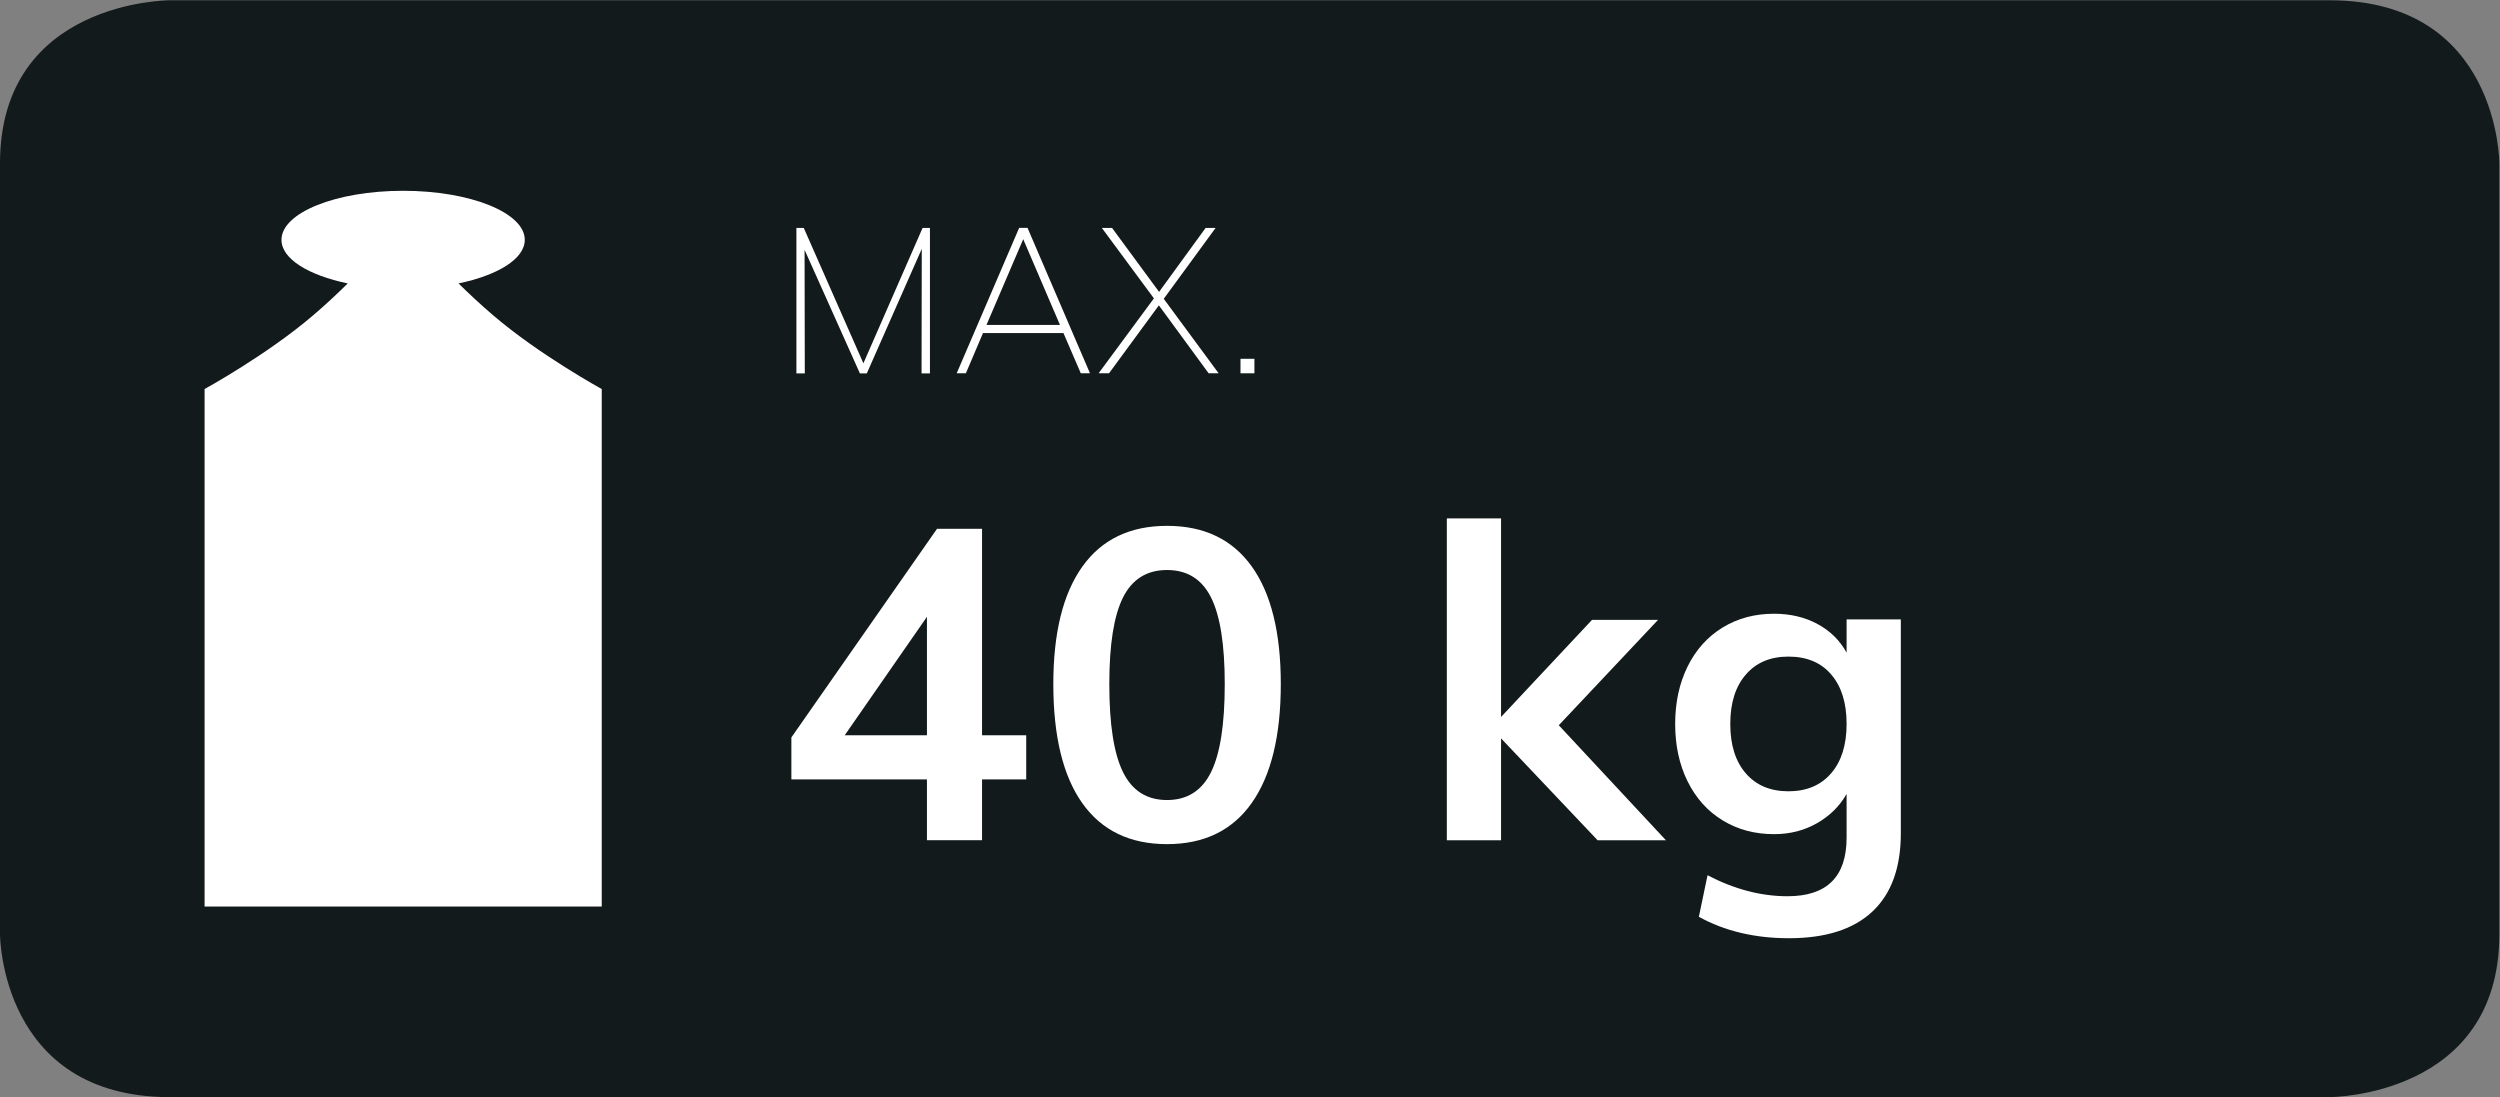
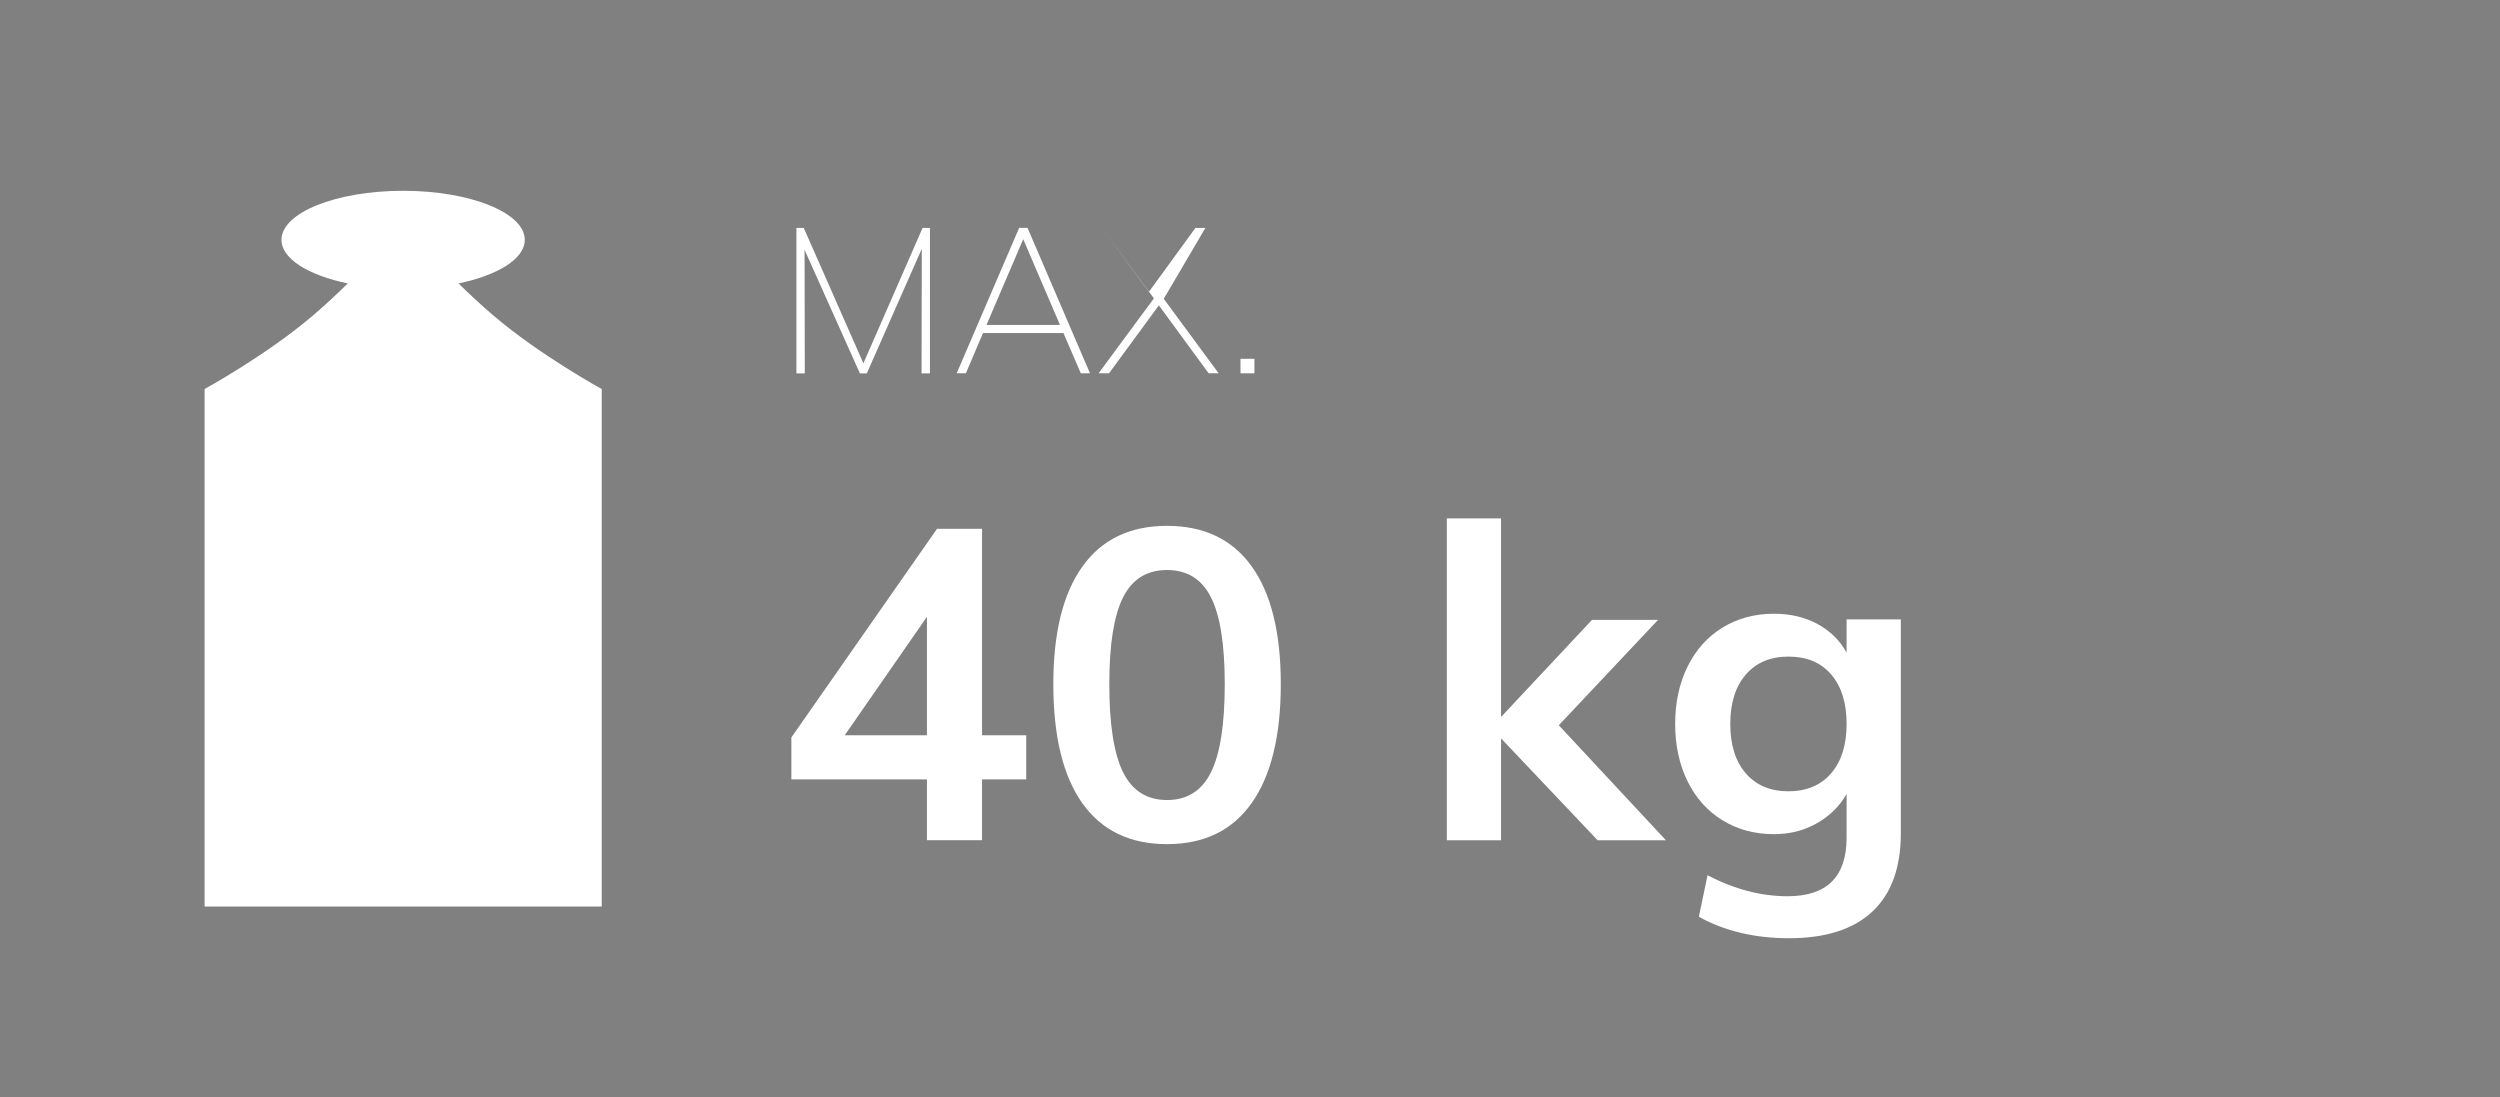
<svg xmlns="http://www.w3.org/2000/svg" viewBox="0 0 45.723 20.064" height="20.064" width="45.723" xml:space="preserve" id="svg2" version="1.1">
  <rect x="0" y="0" width="45.723" height="20.064" fill="#808080" stroke="none" />
  <defs id="defs6">
    <clipPath id="clipPath18" clipPathUnits="userSpaceOnUse">
      <path id="path16" d="M 0,0 H 34.292 V 15.048 H 0 Z" />
    </clipPath>
    <clipPath id="clipPath44" clipPathUnits="userSpaceOnUse">
      <path id="path42" d="M 0,0 H 34.292 V 15.048 H 0 Z" />
    </clipPath>
    <clipPath id="clipPath60" clipPathUnits="userSpaceOnUse">
      <path id="path58" d="M 0,15.048 H 34.292 V 0 H 0 Z" />
    </clipPath>
  </defs>
  <g transform="matrix(1.333,0,0,-1.333,0,20.064)" id="g10">
    <g id="g12">
      <g clip-path="url(#clipPath18)" id="g14">
        <g transform="translate(2.328,15.048)" id="g20">
-           <path id="path22" style="fill:#131a1c;fill-opacity:1;fill-rule:nonzero;stroke:none" d="m 0,0 c 0,0 -2.328,0 -2.328,-2.237 v -10.576 c 0,0 0,-2.236 2.328,-2.236 h 29.636 c 0,0 2.328,0 2.328,2.236 v 10.576 c 0,0 0,2.237 -2.328,2.237 H 0" />
-         </g>
+           </g>
      </g>
    </g>
    <g transform="translate(12.658,11.924)" id="g24">
      <path id="path26" style="fill:#ffffff;fill-opacity:1;fill-rule:nonzero;stroke:none" d="m 0,0 h 0.101 v -1.995 h -0.115 l 0.003,1.709 -0.754,-1.709 H -0.86 L -1.619,-0.3 -1.616,-1.995 H -1.731 V 0 h 0.101 l 0.818,-1.857 z" />
    </g>
    <g transform="translate(13.535,10.594)" id="g28">
      <path id="path30" style="fill:#ffffff;fill-opacity:1;fill-rule:nonzero;stroke:none" d="M 0,0 H 1.008 L 0.504,1.176 Z M 1.294,-0.664 1.056,-0.112 H -0.048 L -0.283,-0.664 H -0.409 L 0.448,1.331 H 0.563 L 1.42,-0.664 Z" />
    </g>
    <g transform="translate(15.967,10.952)" id="g32">
-       <path id="path34" style="fill:#ffffff;fill-opacity:1;fill-rule:nonzero;stroke:none" d="M 0,0 0.753,-1.022 H 0.616 l -0.683,0.932 -0.684,-0.932 h -0.143 l 0.759,1.028 -0.714,0.966 h 0.14 l 0.645,-0.877 0.638,0.877 h 0.137 z" />
+       <path id="path34" style="fill:#ffffff;fill-opacity:1;fill-rule:nonzero;stroke:none" d="M 0,0 0.753,-1.022 H 0.616 l -0.683,0.932 -0.684,-0.932 h -0.143 l 0.759,1.028 -0.714,0.966 l 0.645,-0.877 0.638,0.877 h 0.137 z" />
    </g>
    <path id="path36" style="fill:#ffffff;fill-opacity:1;fill-rule:nonzero;stroke:none" d="m 17.02,9.93 h 0.191 v 0.199 H 17.02 Z" />
    <g id="g38">
      <g clip-path="url(#clipPath44)" id="g40">
        <g transform="translate(6.291,11.163)" id="g46">
          <path id="path48" style="fill:#ffffff;fill-opacity:1;fill-rule:nonzero;stroke:none" d="m 0,0 c 0.537,0.112 0.909,0.336 0.909,0.598 0,0.372 -0.747,0.673 -1.669,0.673 -0.922,0 -1.669,-0.301 -1.669,-0.673 0,-0.262 0.372,-0.486 0.909,-0.598 -0.141,-0.139 -0.299,-0.288 -0.474,-0.437 -0.633,-0.542 -1.49,-1.012 -1.49,-1.012 v -7.1 h 5.449 v 7.1 c 0,0 -0.858,0.47 -1.49,1.012 C 0.3,-0.288 0.142,-0.139 0,0" />
        </g>
      </g>
    </g>
    <g transform="translate(11.59,4.964)" id="g50">
      <path id="path52" style="fill:#ffffff;fill-opacity:1;fill-rule:nonzero;stroke:none" d="M 0,0 H 1.128 V 1.625 Z M 2.49,0 V -0.606 H 1.884 V -1.44 H 1.128 v 0.834 h -1.86 V -0.03 L 1.266,2.832 H 1.884 V 0 Z" />
    </g>
    <g id="g54">
      <g clip-path="url(#clipPath60)" id="g56">
        <g transform="translate(16.615,4.456)" id="g62">
          <path id="path64" style="fill:#ffffff;fill-opacity:1;fill-rule:nonzero;stroke:none" d="M 0,0 C 0.126,0.254 0.189,0.657 0.189,1.21 0.189,1.753 0.126,2.15 0,2.4 -0.126,2.65 -0.327,2.775 -0.603,2.775 -0.879,2.775 -1.08,2.65 -1.206,2.4 -1.332,2.15 -1.395,1.753 -1.395,1.21 c 0,-0.553 0.063,-0.956 0.189,-1.21 0.126,-0.254 0.327,-0.381 0.603,-0.381 0.276,0 0.477,0.127 0.603,0.381 m -1.764,-0.426 c -0.266,0.374 -0.399,0.919 -0.399,1.636 0,0.704 0.133,1.241 0.399,1.613 0.266,0.372 0.653,0.558 1.161,0.558 0.508,0 0.895,-0.185 1.161,-0.555 0.266,-0.369 0.4,-0.909 0.4,-1.616 0,-0.713 -0.134,-1.257 -0.4,-1.633 -0.266,-0.376 -0.653,-0.563 -1.161,-0.563 -0.508,0 -0.895,0.186 -1.161,0.56" />
        </g>
        <g transform="translate(22.857,3.523)" id="g66">
          <path id="path68" style="fill:#ffffff;fill-opacity:1;fill-rule:nonzero;stroke:none" d="M 0,0 H -0.937 L -2.262,1.398 V 0 h -0.744 v 4.416 h 0.744 V 1.692 l 1.248,1.332 h 0.906 L -1.47,1.578 Z" />
        </g>
        <g transform="translate(25.123,4.441)" id="g70">
          <path id="path72" style="fill:#ffffff;fill-opacity:1;fill-rule:nonzero;stroke:none" d="m 0,0 c 0.142,0.164 0.213,0.39 0.213,0.678 0,0.288 -0.07,0.513 -0.21,0.677 C -0.137,1.52 -0.333,1.602 -0.585,1.602 -0.833,1.602 -1.028,1.52 -1.17,1.355 -1.312,1.191 -1.383,0.966 -1.383,0.678 -1.383,0.39 -1.312,0.164 -1.17,0 c 0.142,-0.164 0.337,-0.246 0.585,-0.246 0.248,0 0.443,0.082 0.585,0.246 m 0.957,2.112 v -2.934 c 0,-0.472 -0.13,-0.83 -0.39,-1.074 -0.26,-0.244 -0.642,-0.366 -1.146,-0.366 -0.468,0 -0.88,0.098 -1.235,0.294 l 0.119,0.57 c 0.368,-0.192 0.734,-0.288 1.098,-0.288 0.54,0 0.81,0.268 0.81,0.804 v 0.6 c -0.092,-0.164 -0.226,-0.297 -0.401,-0.399 -0.177,-0.102 -0.374,-0.153 -0.595,-0.153 -0.264,0 -0.499,0.063 -0.705,0.189 -0.206,0.126 -0.366,0.304 -0.48,0.534 -0.114,0.23 -0.171,0.493 -0.171,0.789 0,0.296 0.057,0.558 0.171,0.789 0.114,0.23 0.274,0.408 0.48,0.534 0.206,0.126 0.441,0.189 0.705,0.189 0.224,0 0.423,-0.047 0.597,-0.141 0.174,-0.094 0.307,-0.225 0.399,-0.393 v 0.456 z" />
        </g>
      </g>
    </g>
  </g>
</svg>